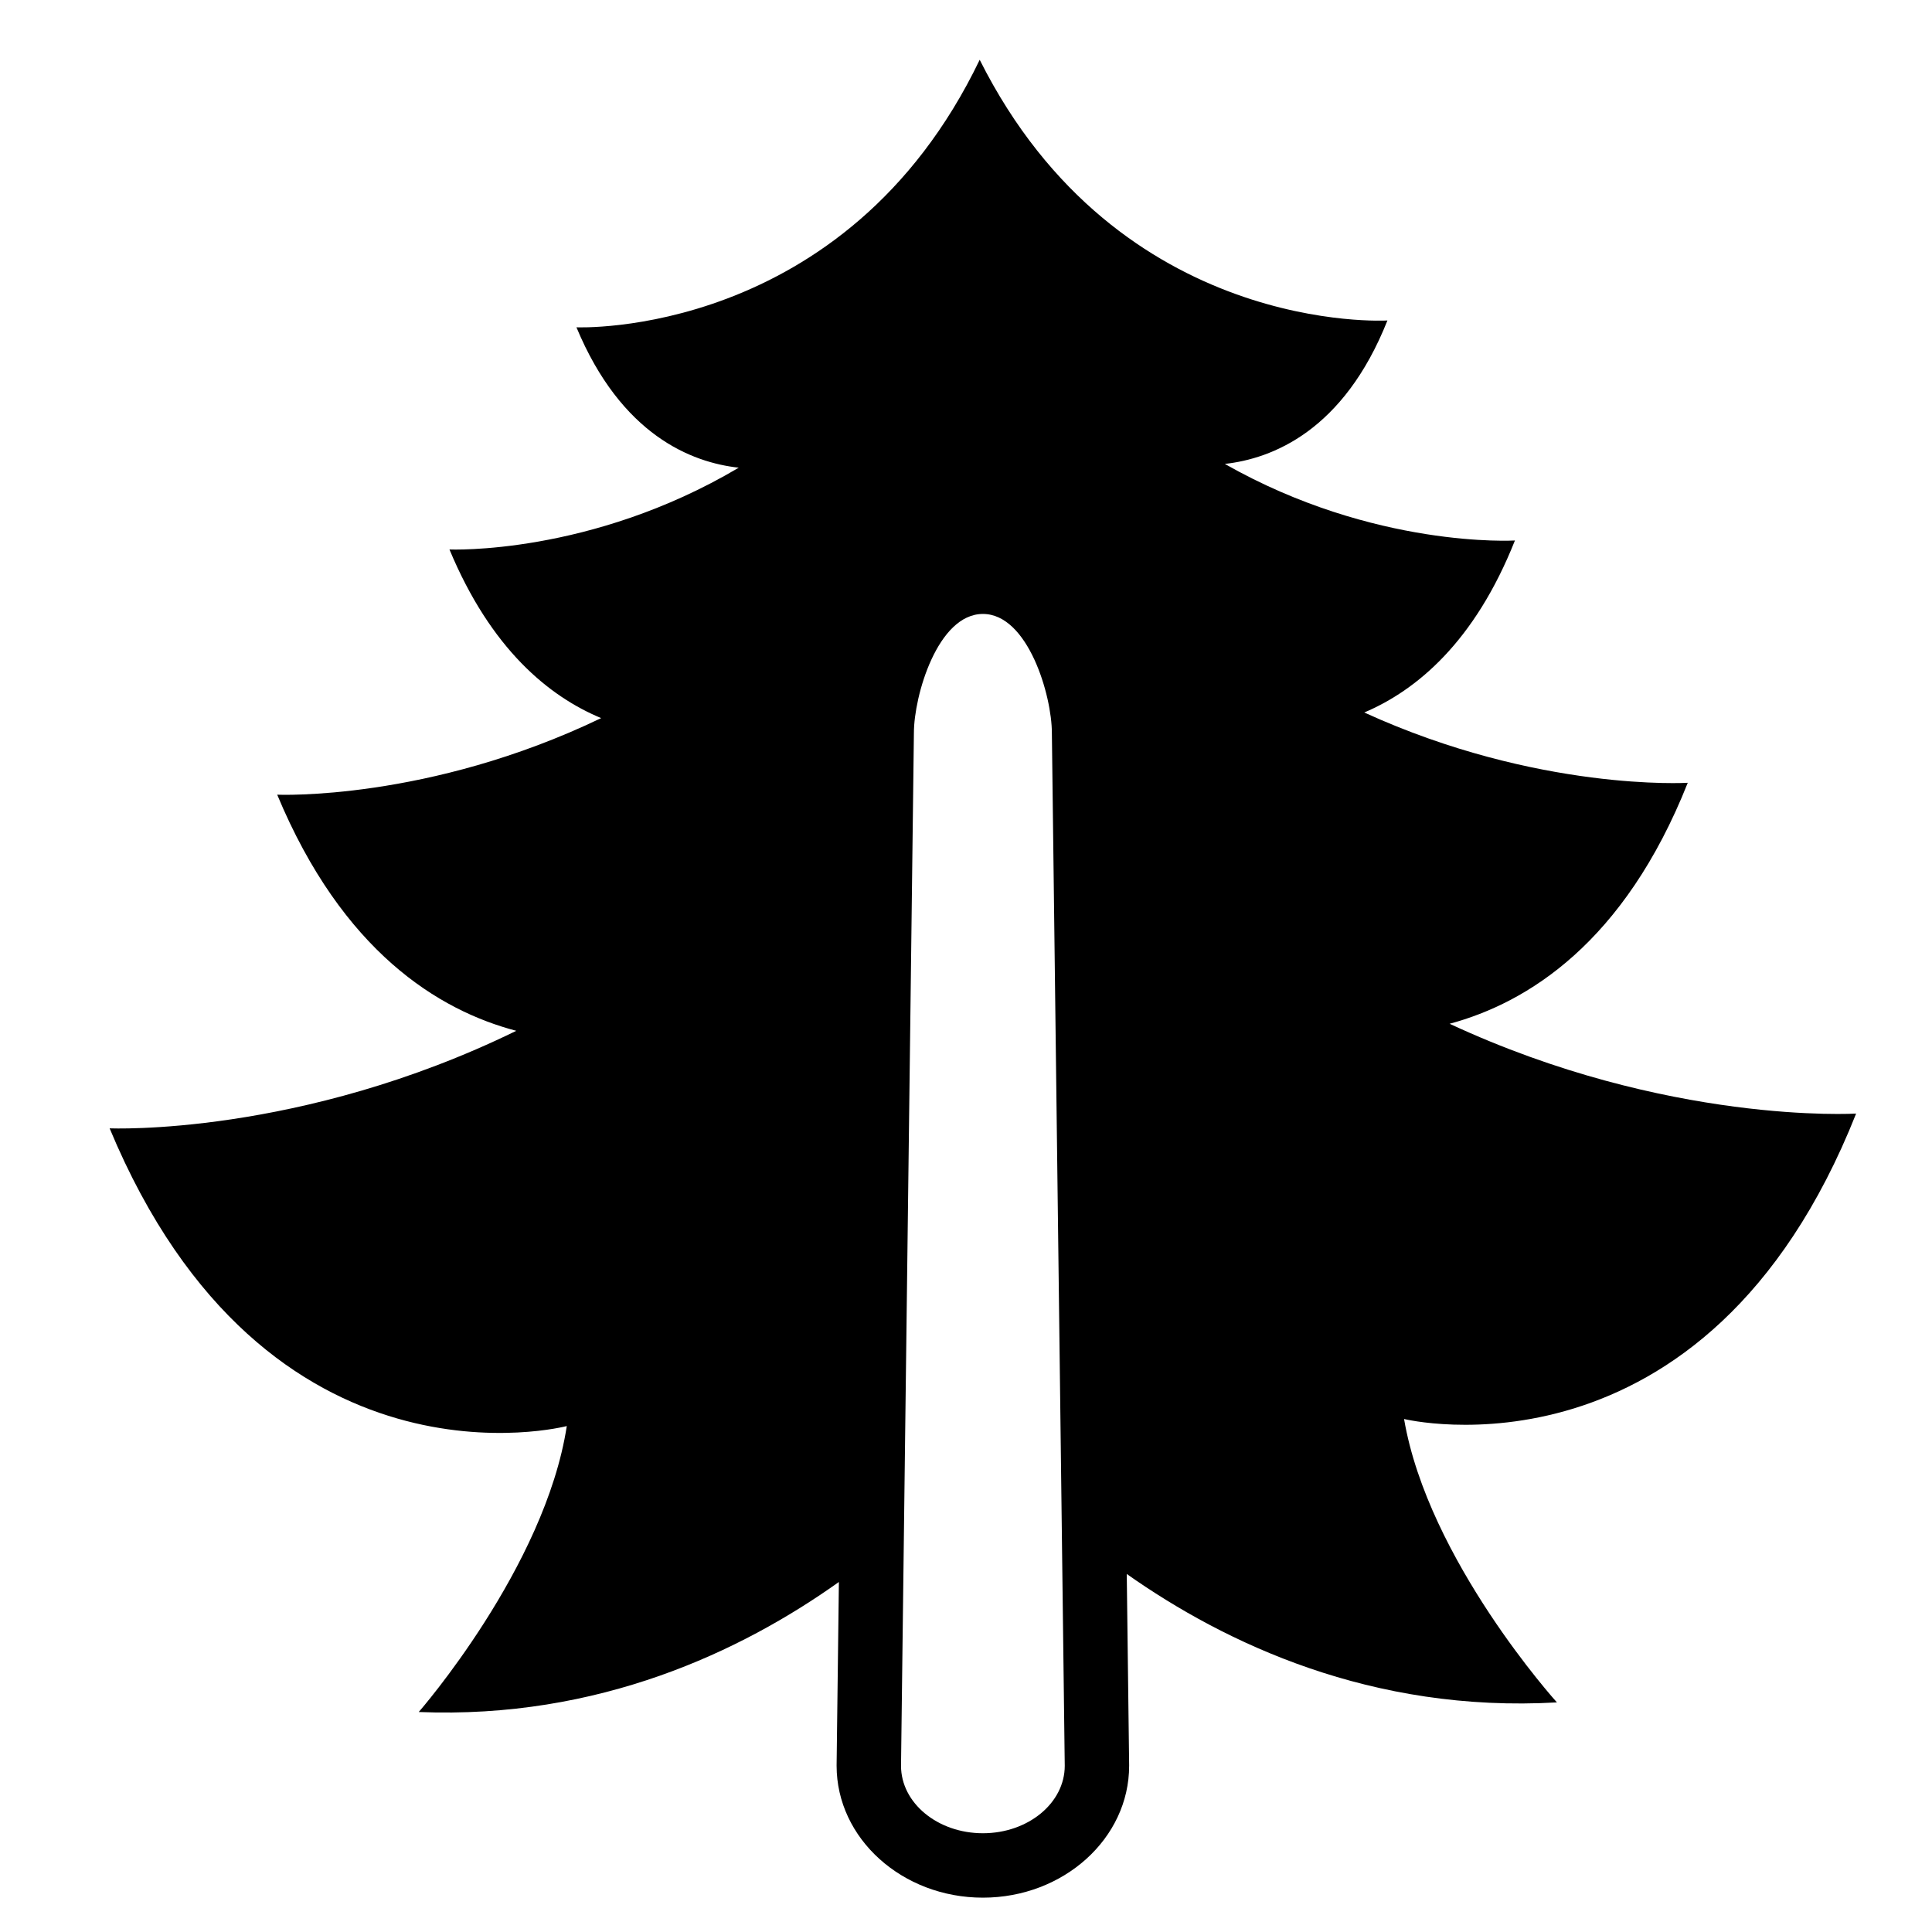
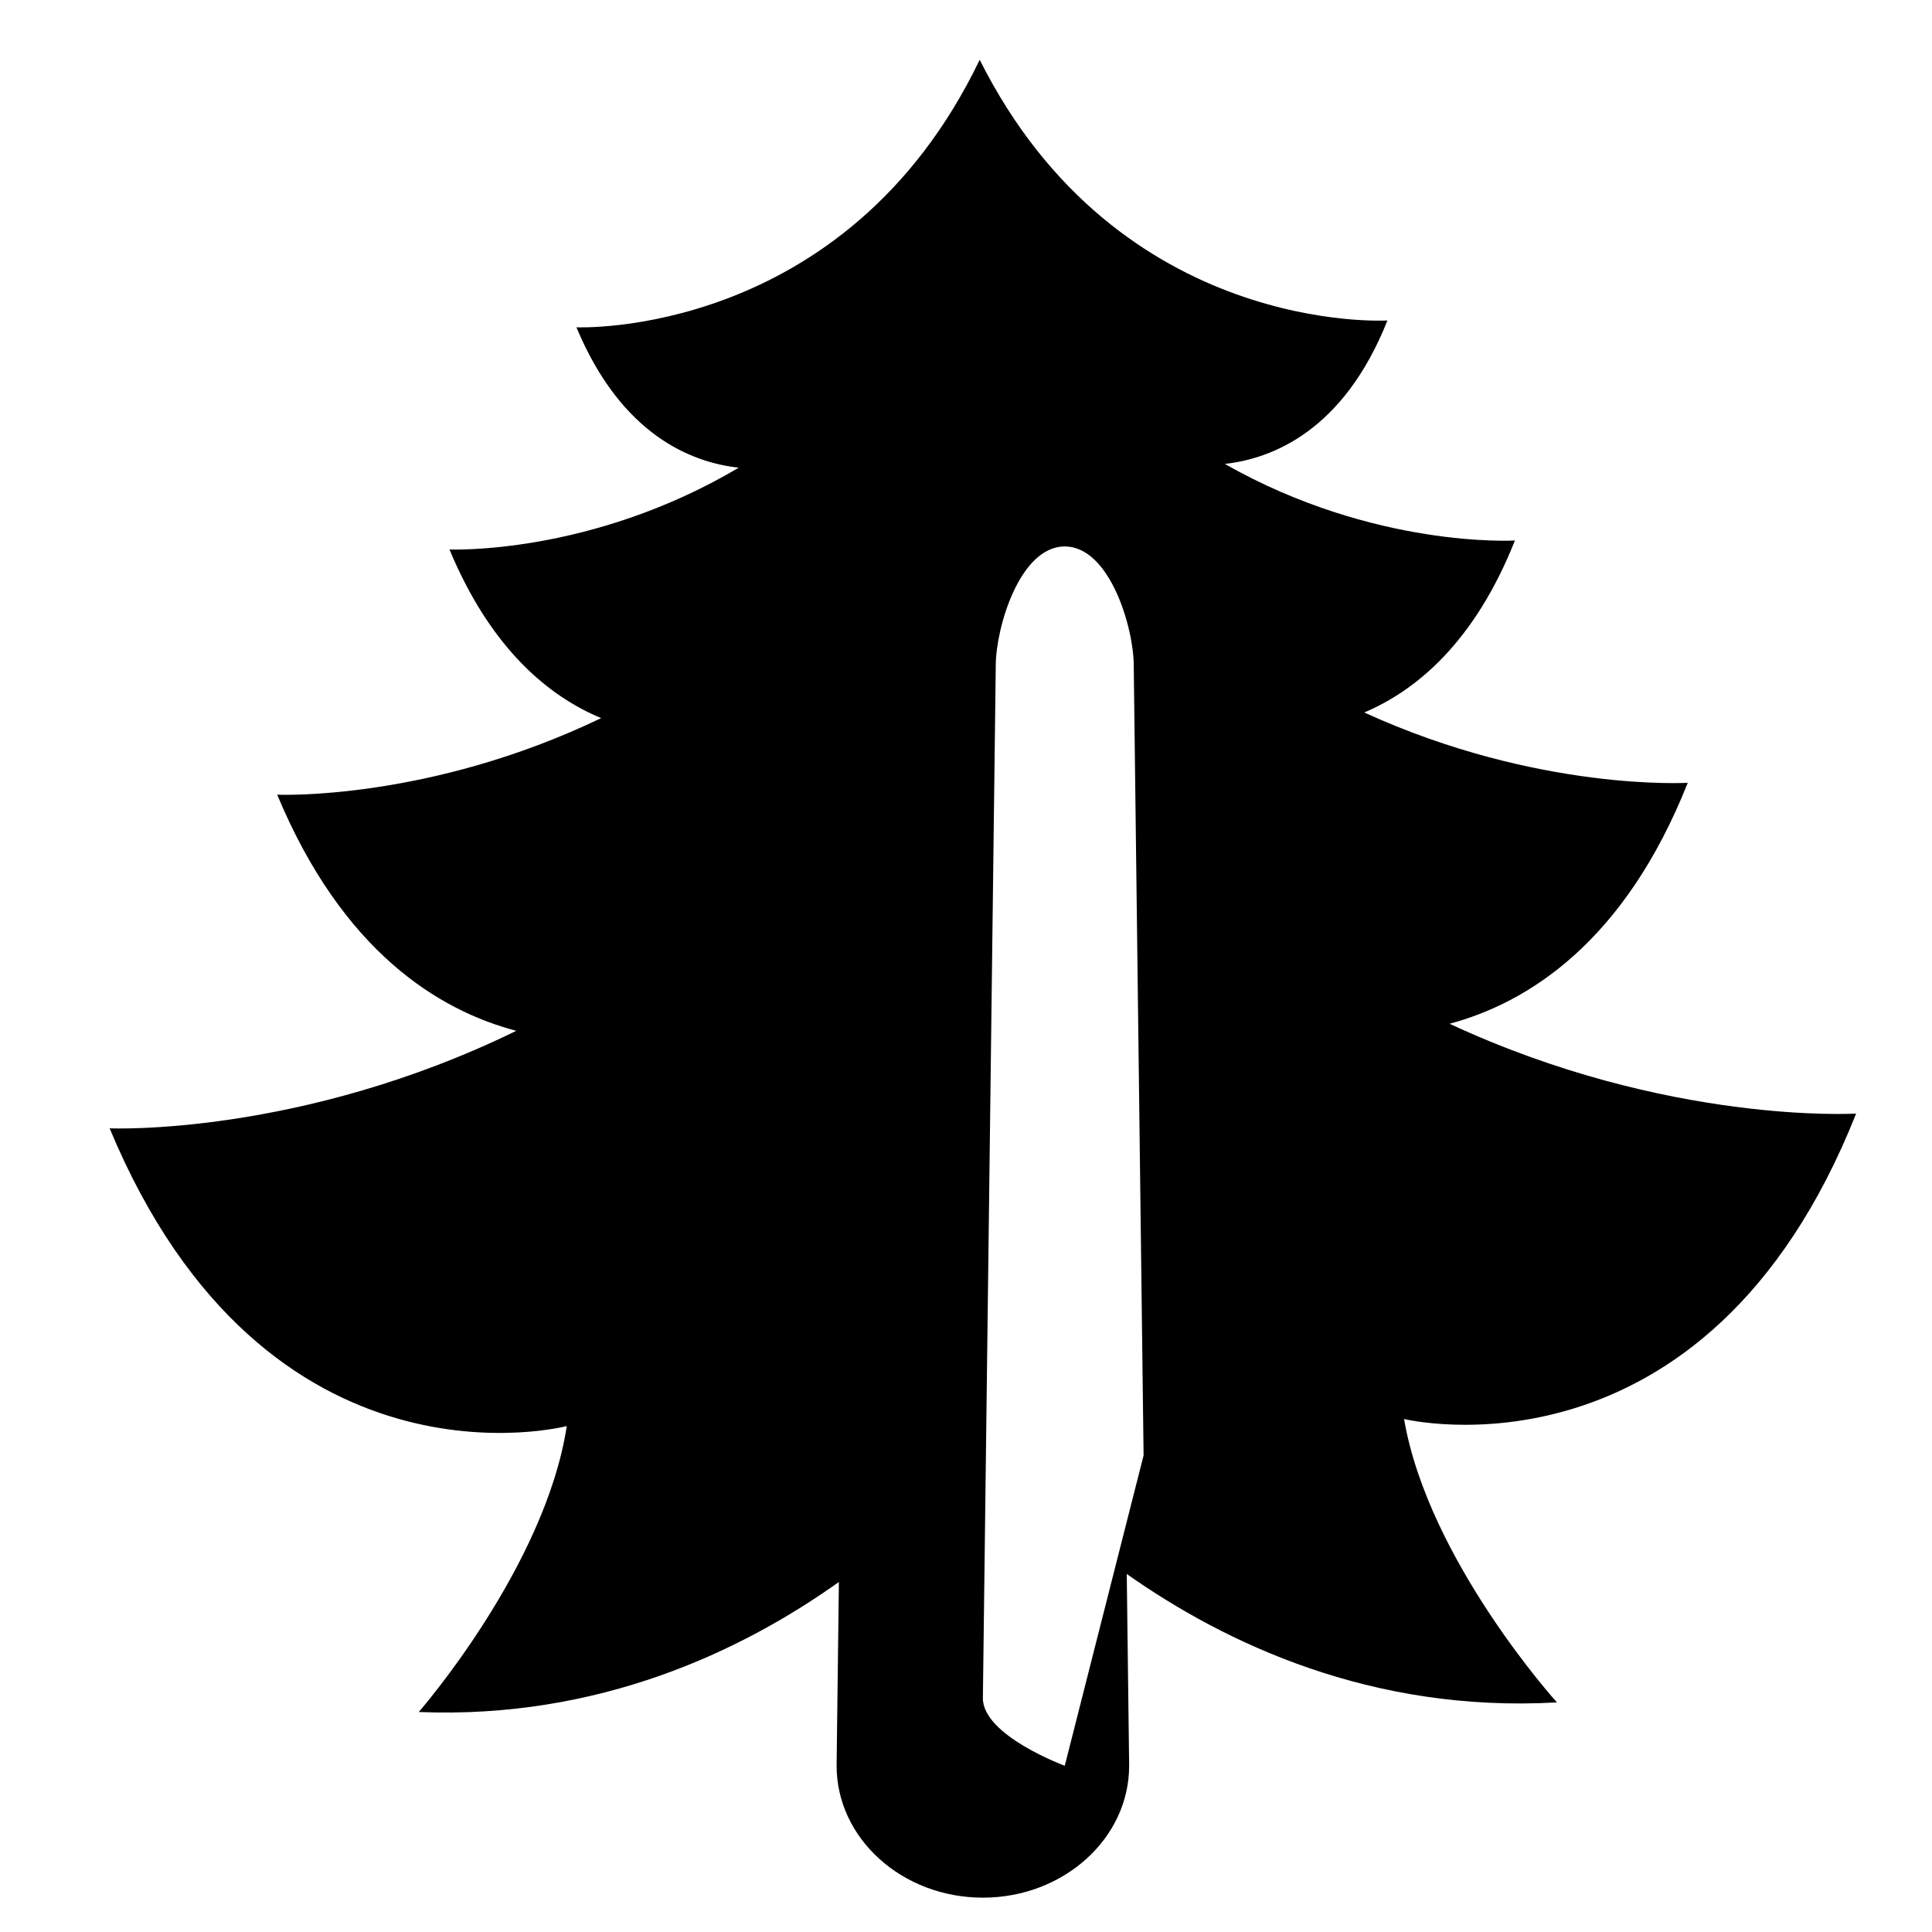
<svg xmlns="http://www.w3.org/2000/svg" version="1.1" id="Capa_1" x="0px" y="0px" viewBox="0 0 150 150" style="enable-background:new 0 0 150 150;" xml:space="preserve">
  <g>
-     <path d="M44.005,110.719c-1.685,10.981-11.494,22.201-11.494,22.201c13.99,0.566,25.073-4.723,32.62-10.095l-0.177,14.208l0,0.031   v0.031c0,5.646,5.094,10.239,11.356,10.239s11.356-4.593,11.356-10.239v-0.031l0-0.031l-0.185-14.83   c7.647,5.39,19.039,10.795,33.398,9.971c0,0-9.997-11.052-11.868-22.003c0,0,23.412,5.73,35.098-23.713   c0,0-14.658,0.893-31.561-6.973c6.052-1.629,13.56-6.293,18.489-18.71c0,0-11.623,0.709-25.116-5.458   c4.07-1.728,8.571-5.478,11.698-13.354c0,0-10.909,0.66-22.523-5.945c3.661-0.407,9.216-2.551,12.624-11.137   c0,0-20.861,1.277-31.656-20.24C65.635,26.337,44.755,25.412,44.755,25.412c3.486,8.368,8.932,10.496,12.601,10.899   c-11.516,6.826-22.46,6.35-22.46,6.35c3.221,7.731,7.716,11.406,11.778,13.093C33.232,62.214,21.522,61.7,21.522,61.7   c5.071,12.171,12.525,16.747,18.563,18.332c-16.824,8.22-31.574,7.571-31.574,7.571C20.694,116.844,44.005,110.719,44.005,110.719z    M82.667,137.094c0,2.894-2.846,5.239-6.356,5.239s-6.356-2.346-6.356-5.239l0.228-18.28l0.772-61.908   c0-2.893,1.846-9.239,5.356-9.239s5.356,6.346,5.356,9.239l0.765,61.331L82.667,137.094z" />
+     <path d="M44.005,110.719c-1.685,10.981-11.494,22.201-11.494,22.201c13.99,0.566,25.073-4.723,32.62-10.095l-0.177,14.208l0,0.031   v0.031c0,5.646,5.094,10.239,11.356,10.239s11.356-4.593,11.356-10.239v-0.031l0-0.031l-0.185-14.83   c7.647,5.39,19.039,10.795,33.398,9.971c0,0-9.997-11.052-11.868-22.003c0,0,23.412,5.73,35.098-23.713   c0,0-14.658,0.893-31.561-6.973c6.052-1.629,13.56-6.293,18.489-18.71c0,0-11.623,0.709-25.116-5.458   c4.07-1.728,8.571-5.478,11.698-13.354c0,0-10.909,0.66-22.523-5.945c3.661-0.407,9.216-2.551,12.624-11.137   c0,0-20.861,1.277-31.656-20.24C65.635,26.337,44.755,25.412,44.755,25.412c3.486,8.368,8.932,10.496,12.601,10.899   c-11.516,6.826-22.46,6.35-22.46,6.35c3.221,7.731,7.716,11.406,11.778,13.093C33.232,62.214,21.522,61.7,21.522,61.7   c5.071,12.171,12.525,16.747,18.563,18.332c-16.824,8.22-31.574,7.571-31.574,7.571C20.694,116.844,44.005,110.719,44.005,110.719z    M82.667,137.094s-6.356-2.346-6.356-5.239l0.228-18.28l0.772-61.908   c0-2.893,1.846-9.239,5.356-9.239s5.356,6.346,5.356,9.239l0.765,61.331L82.667,137.094z" />
  </g>
</svg>